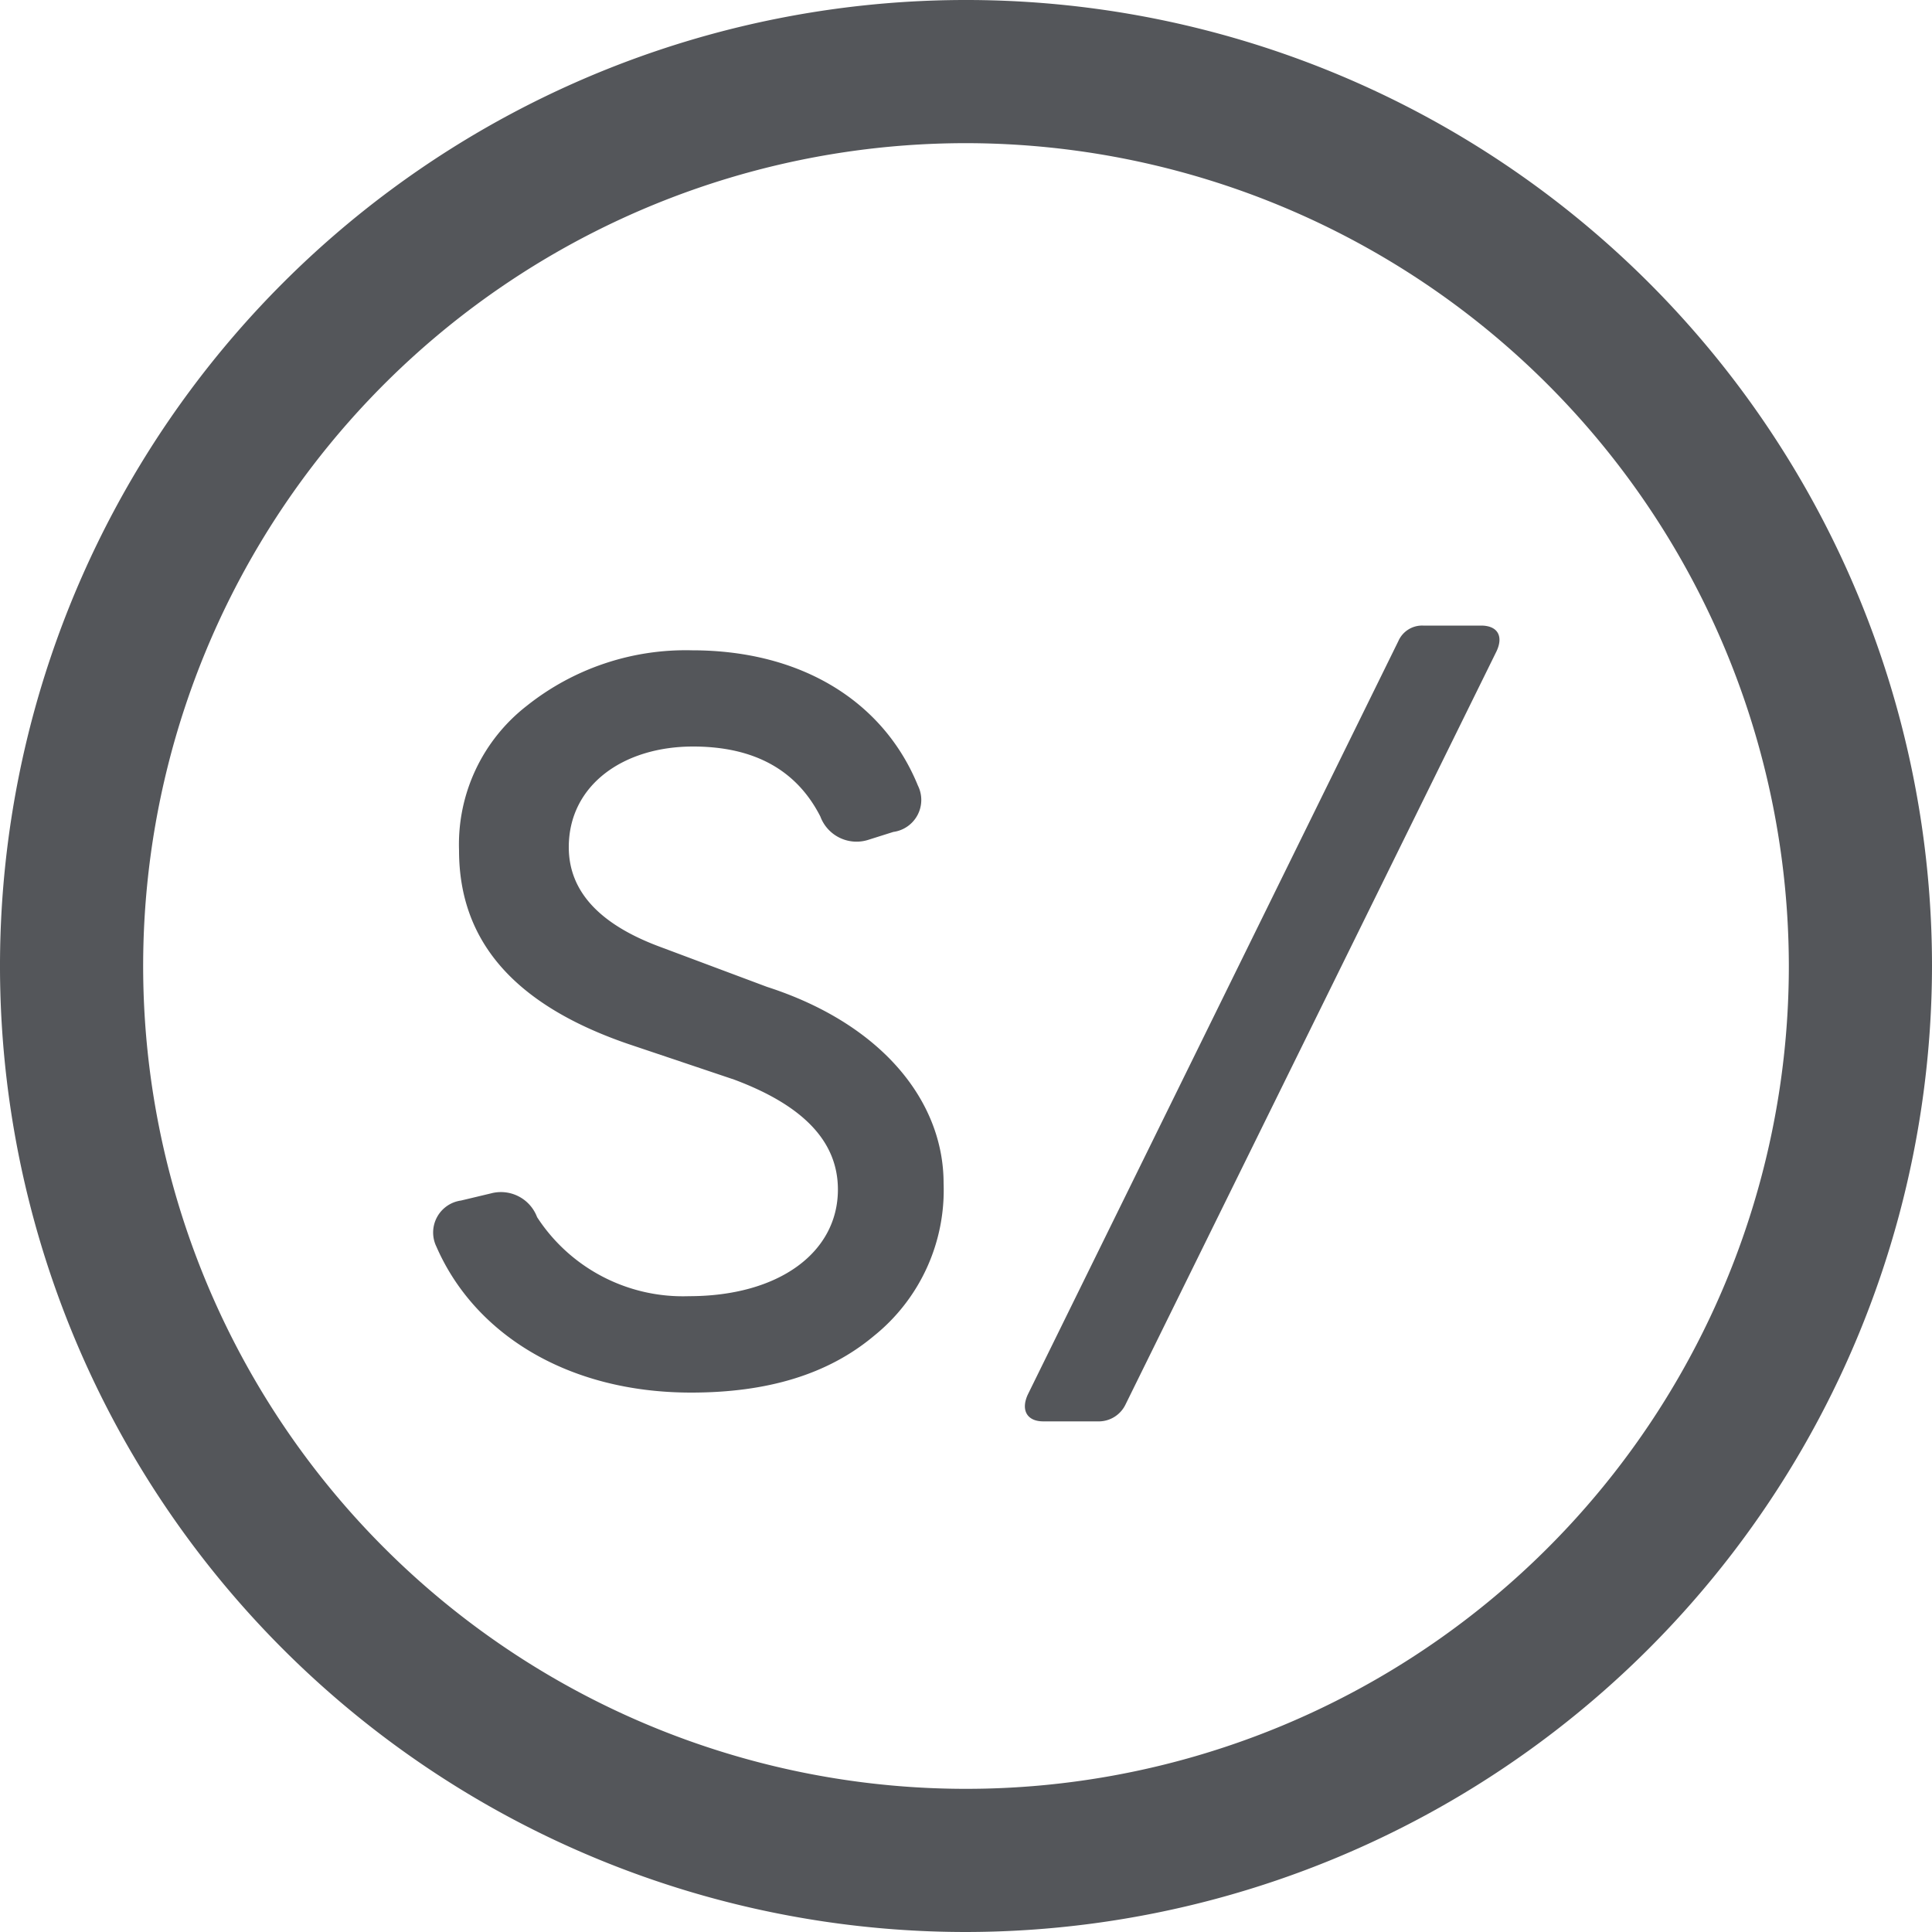
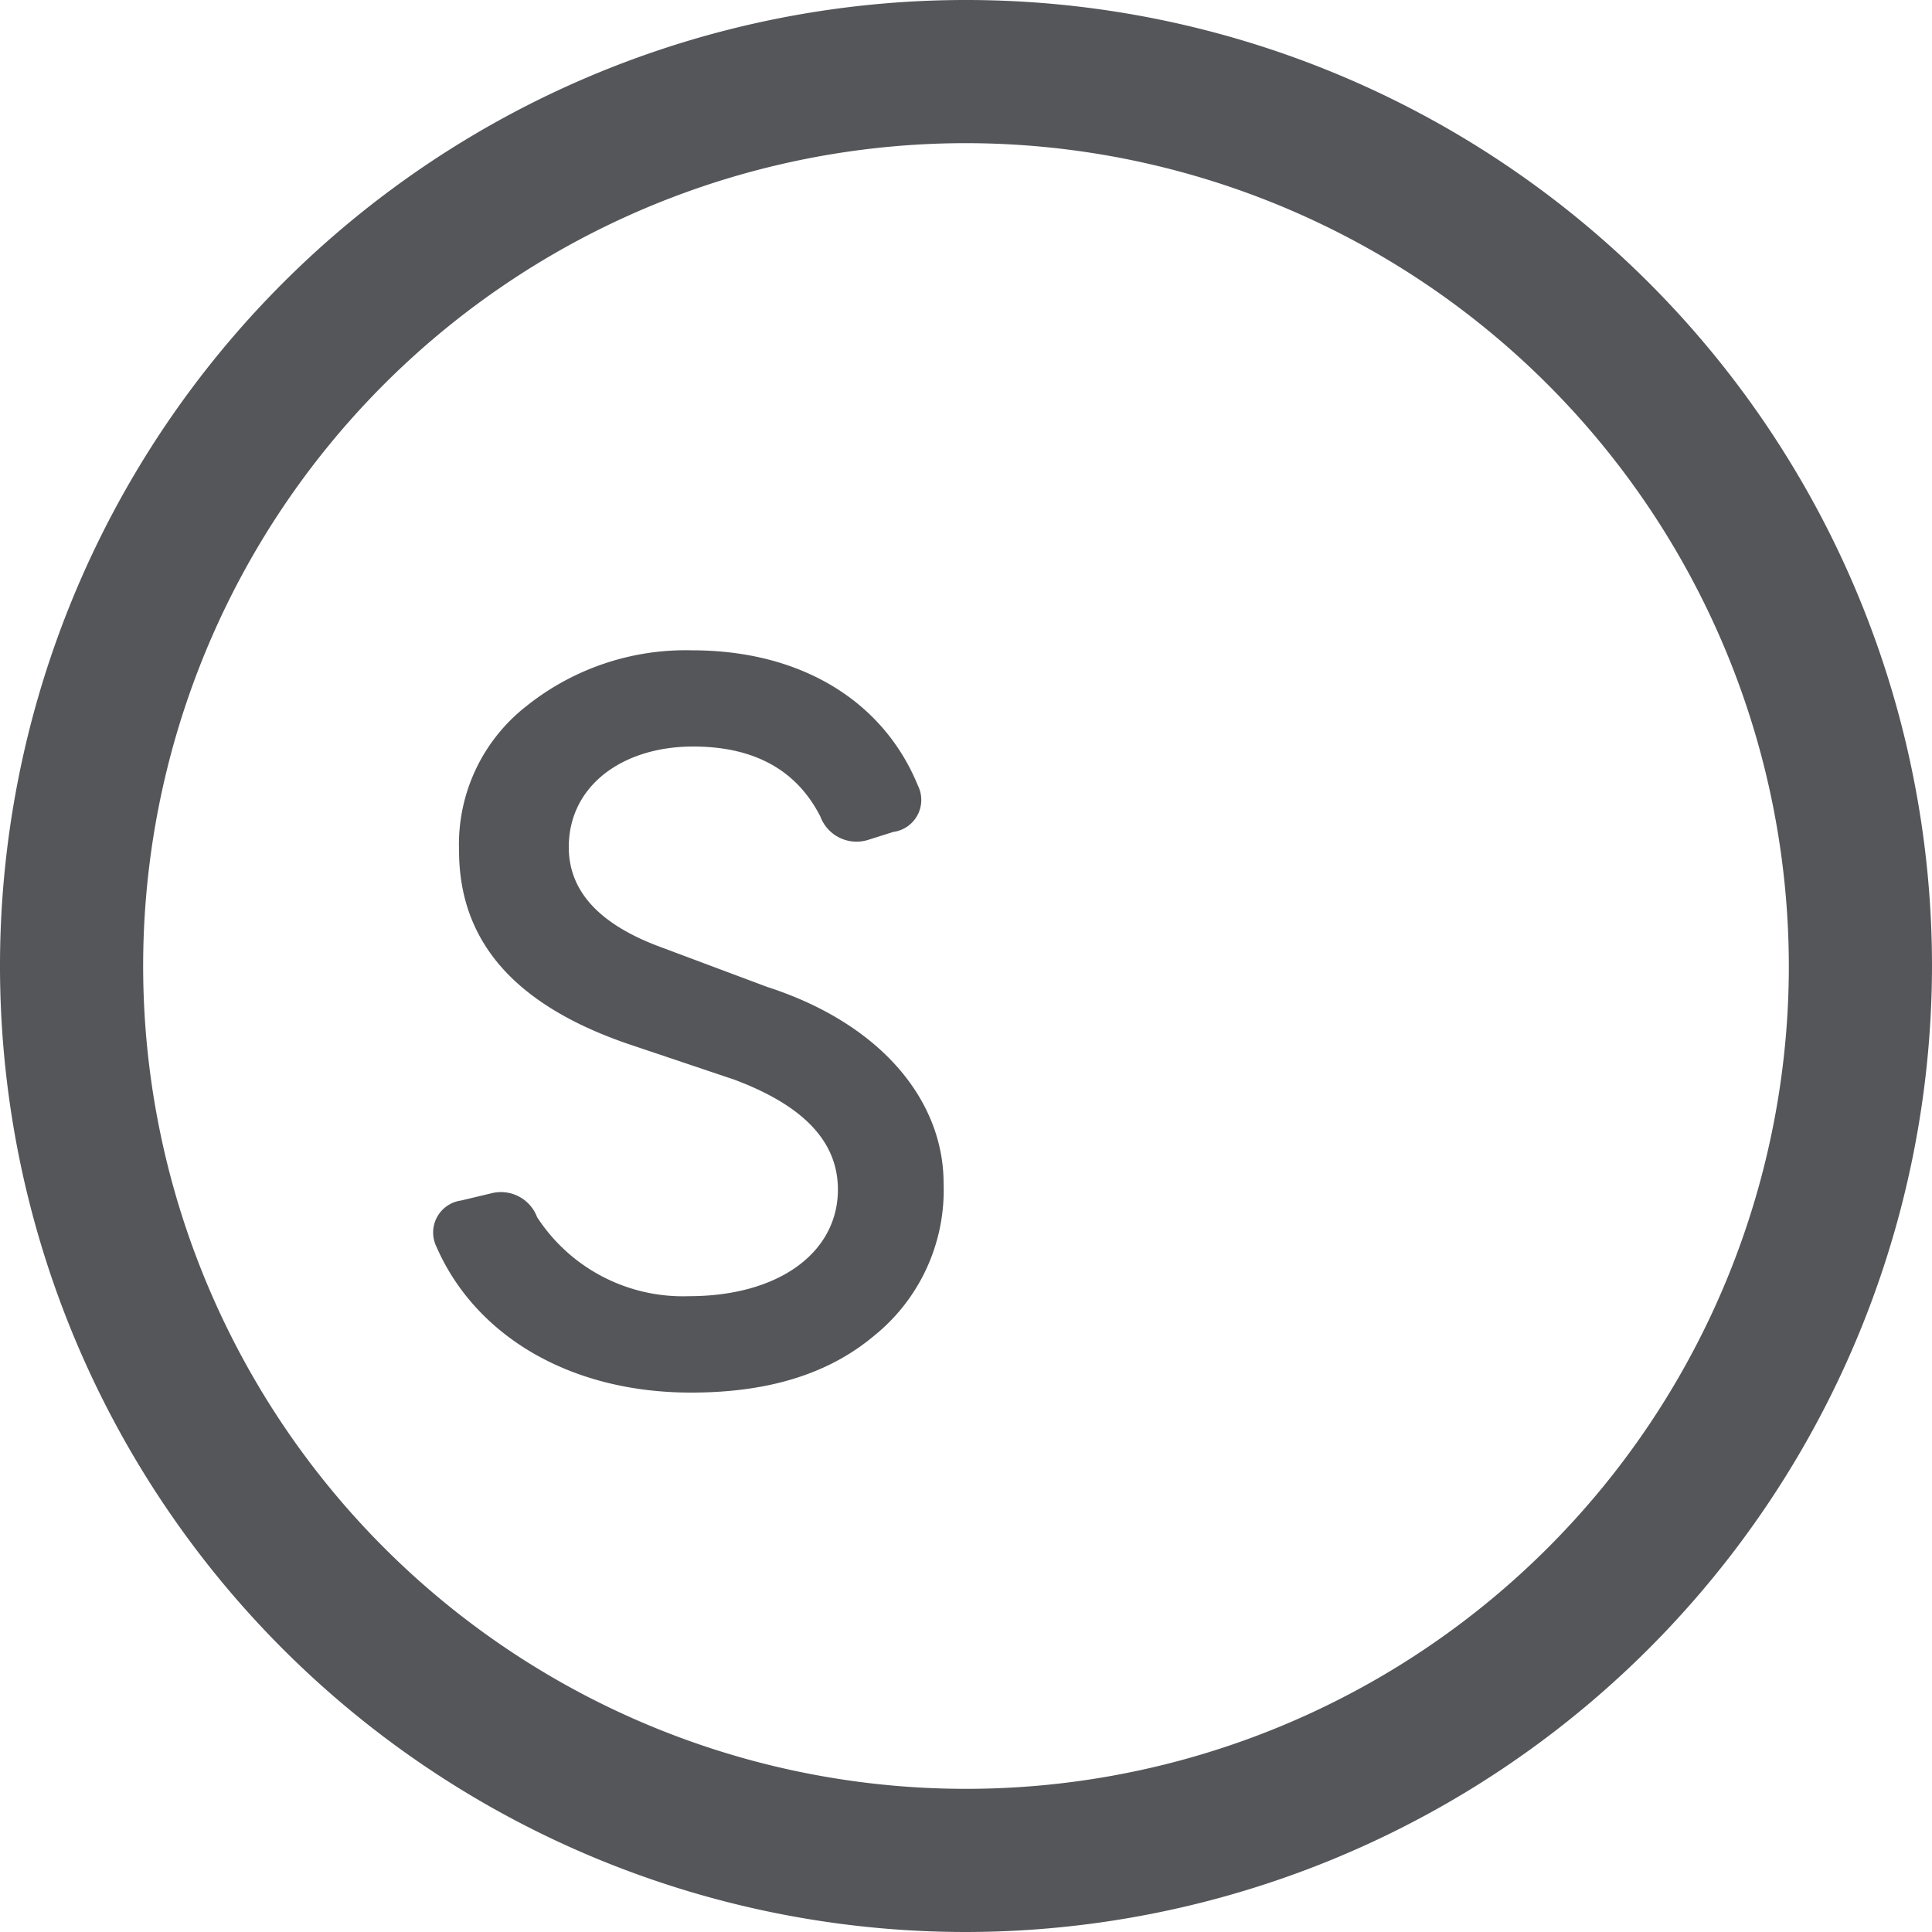
<svg xmlns="http://www.w3.org/2000/svg" viewBox="0 0 100 100">
  <defs>
    <style>.cls-1{fill:#54565a;}</style>
  </defs>
  <g id="Capa_2" data-name="Capa 2">
    <g id="Capa_3" data-name="Capa 3">
      <path class="cls-1" d="M50,100a50,50,0,1,1,50-50A50.06,50.06,0,0,1,50,100ZM50,7.41A42.59,42.59,0,1,0,92.59,50,42.63,42.63,0,0,0,50,7.41Z" />
      <path class="cls-1" d="M22.59,64.53a1.67,1.67,0,0,1,1.27-2.39l1.55-.37A2,2,0,0,1,27.8,63a9,9,0,0,0,7.86,4.09c4.68,0,7.71-2.28,7.71-5.52,0-2.5-1.81-4.36-5.37-5.69l-5.53-1.86c-5.79-2-8.71-5.26-8.71-10a9.08,9.08,0,0,1,3.51-7.49,13.2,13.2,0,0,1,8.55-2.87c5.74,0,9.94,2.71,11.69,7a1.67,1.67,0,0,1-1.27,2.4l-1.33.42a2,2,0,0,1-2.45-1.22c-1.22-2.39-3.4-3.62-6.59-3.62-3.61,0-6.43,2-6.43,5.21,0,2.29,1.6,4,4.73,5.16l5.53,2.07C45.65,53,48.84,57,48.84,61.24a9.68,9.68,0,0,1-3.61,7.91c-2.39,2-5.53,2.93-9.46,2.93C29.39,72.08,24.56,69.05,22.59,64.53Z" />
-       <path class="cls-1" d="M54,73.57c-.85,0-1.17-.59-.8-1.39l19.18-39a1.34,1.34,0,0,1,1.28-.8h3c.85,0,1.17.54.8,1.33L58.25,72.71a1.54,1.54,0,0,1-1.33.86Z" />
    </g>
  </g>
</svg>